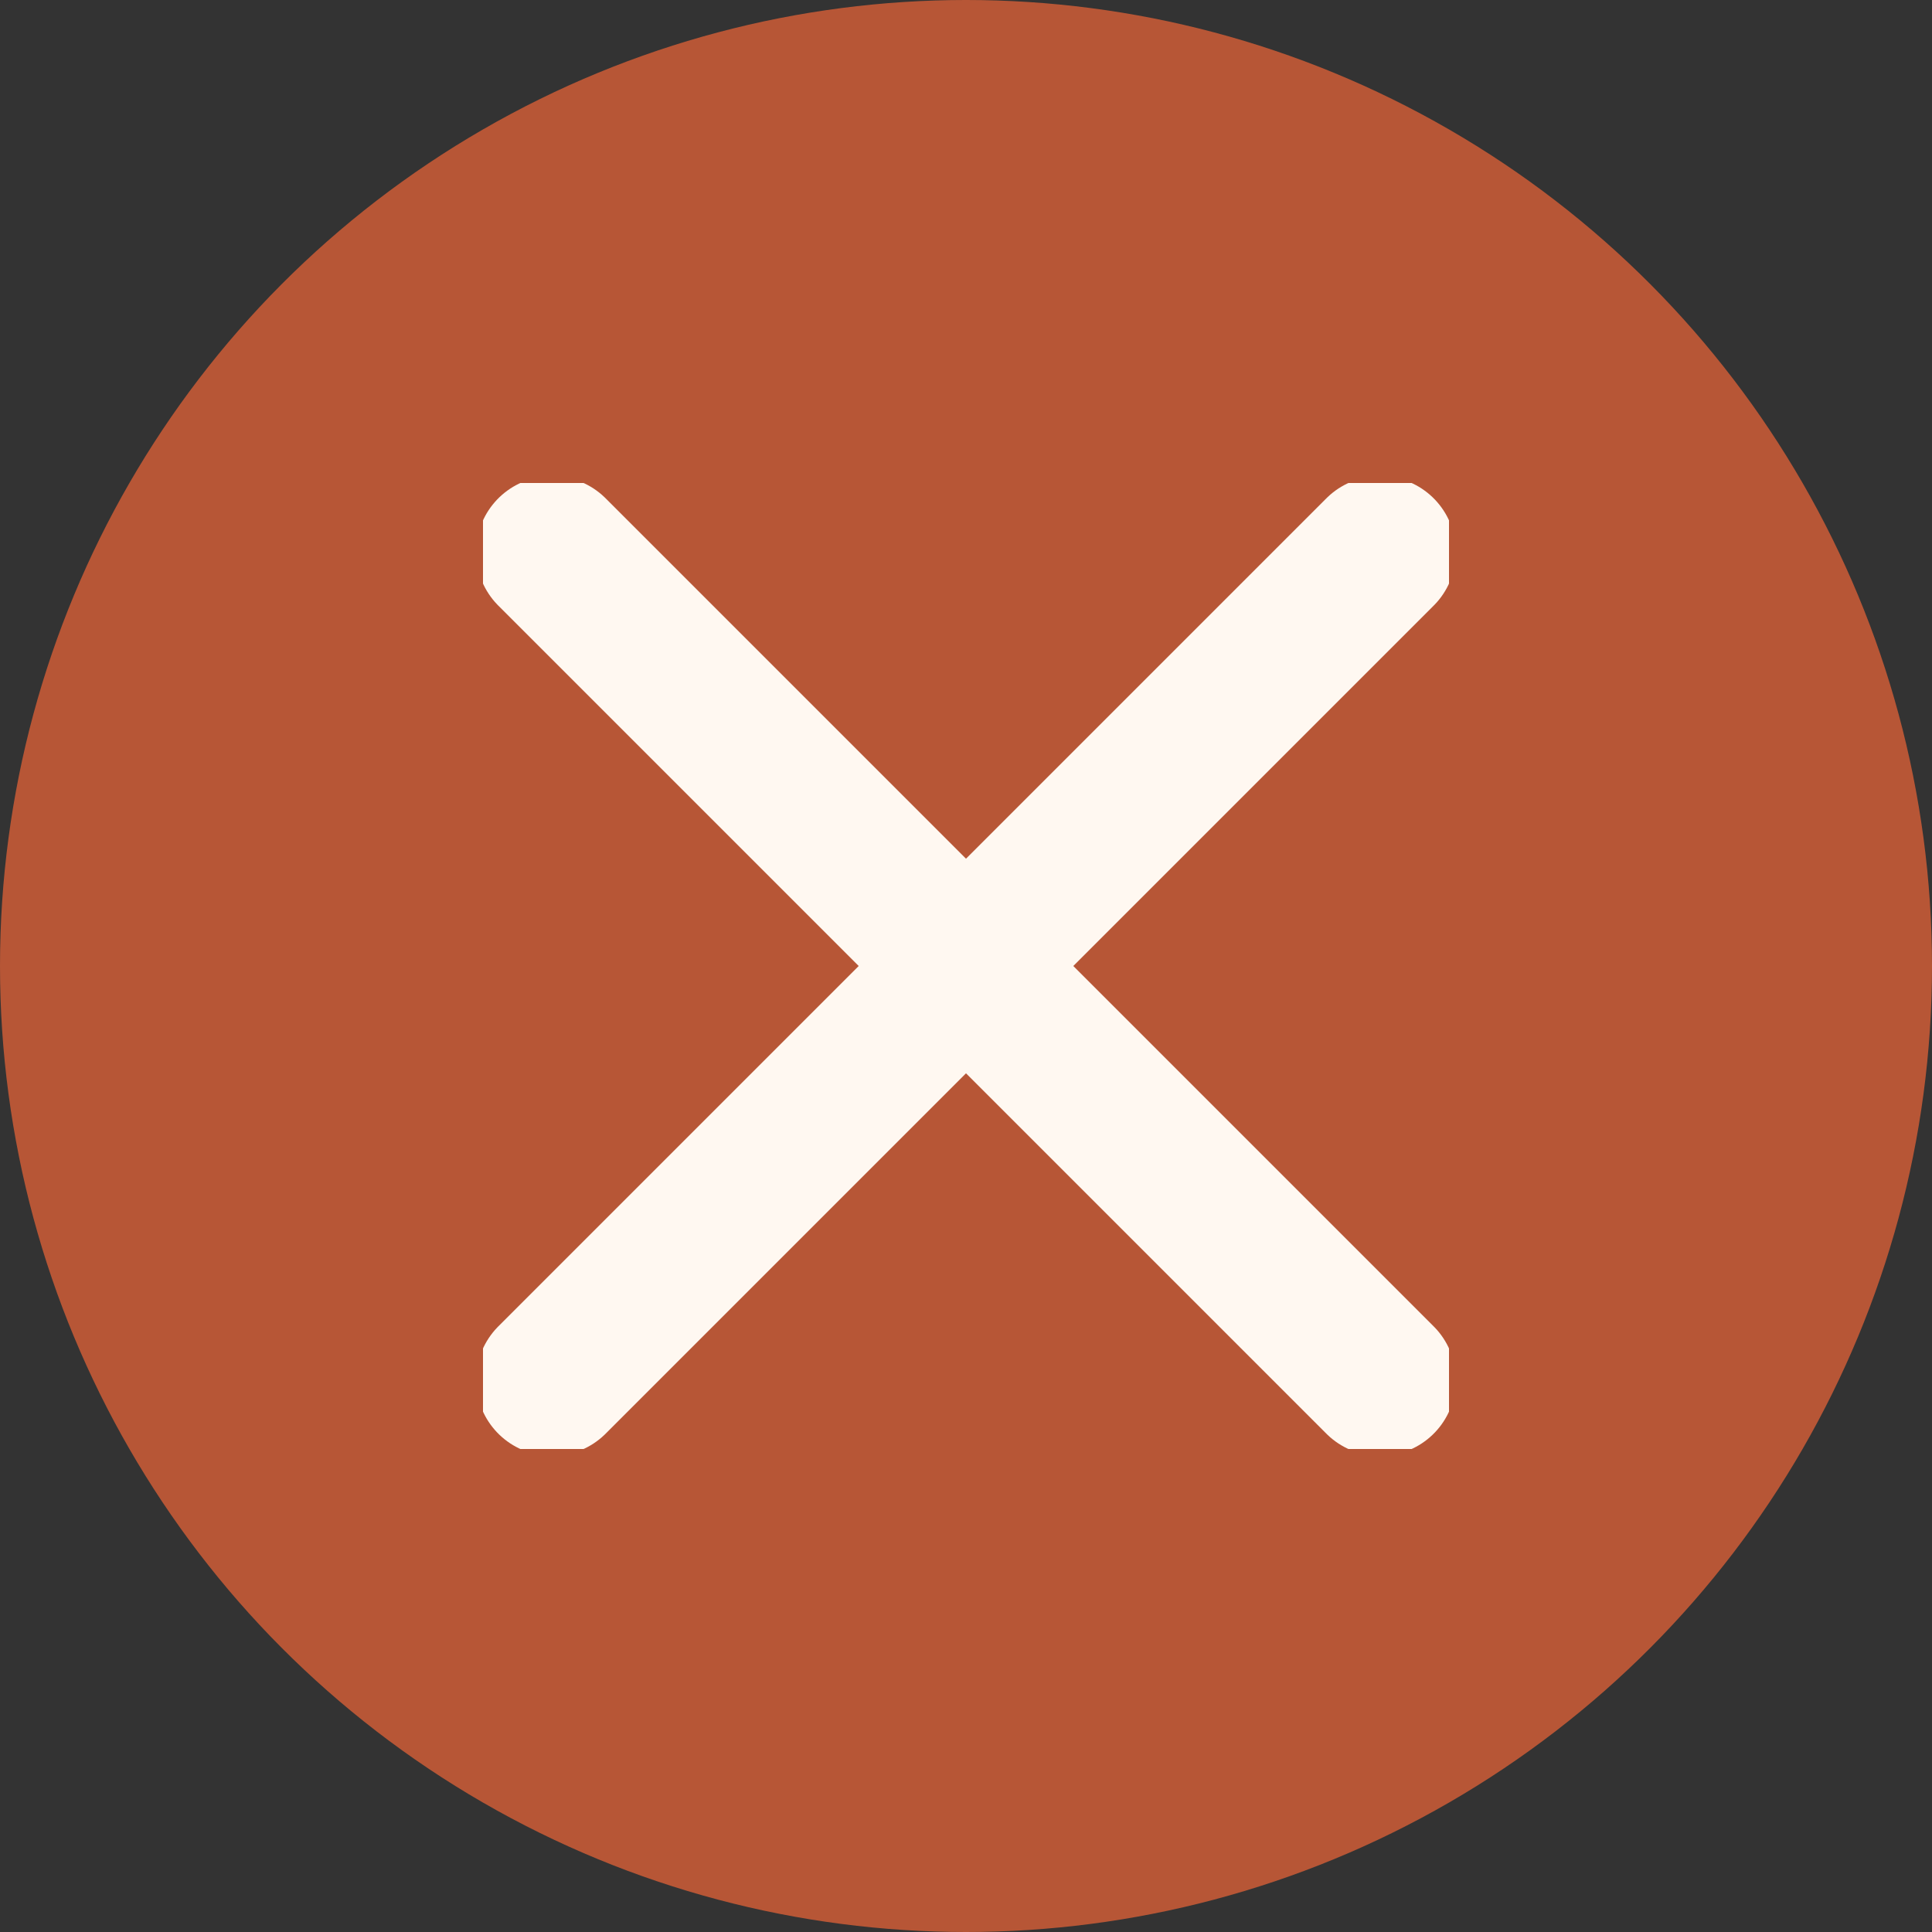
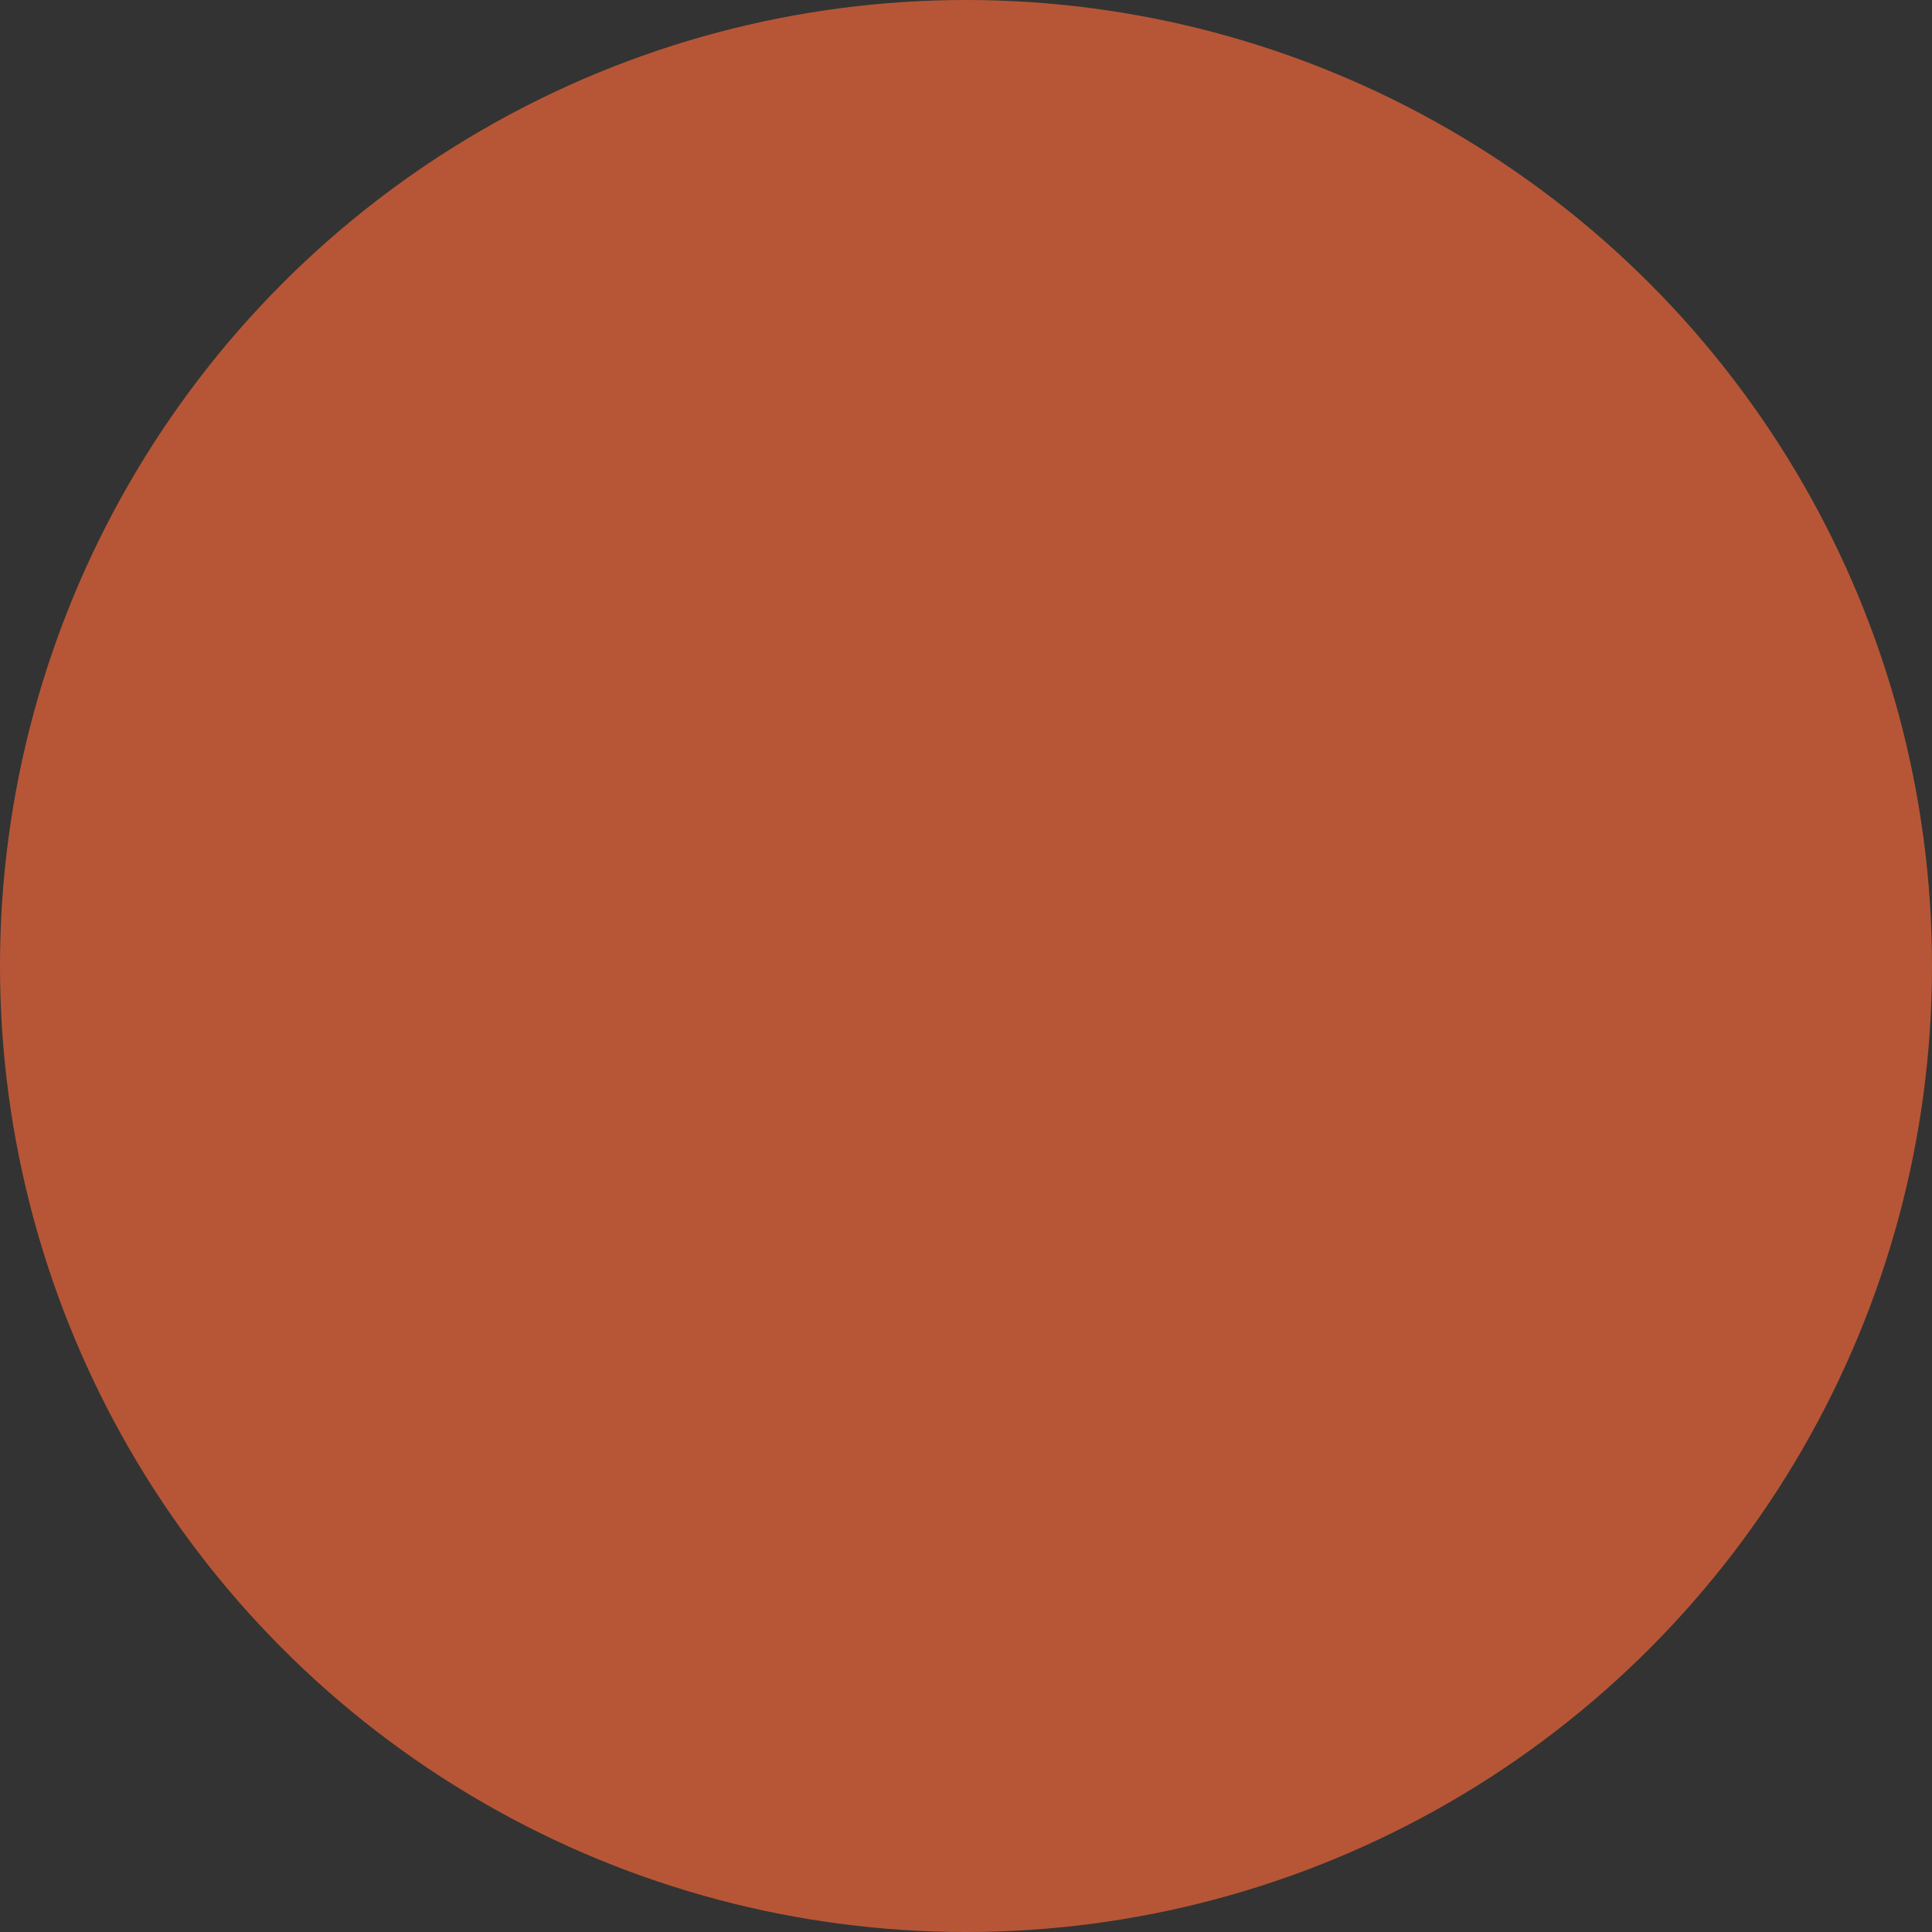
<svg xmlns="http://www.w3.org/2000/svg" width="20" height="20" viewBox="0 0 20 20" fill="none">
  <rect x="0" y="0" width="20" height="20" fill="#333333" stroke="none" />
  <circle cx="10" cy="10" r="10" fill="#B75636" />
  <g clip-path="url(#clip0_1460_6430)">
    <path d="M14.286 5.714L5.714 14.286" stroke="#FFF8F1" stroke-width="1.571" stroke-linecap="round" stroke-linejoin="round" />
    <path d="M5.714 5.714L14.286 14.286" stroke="#FFF8F1" stroke-width="1.571" stroke-linecap="round" stroke-linejoin="round" />
  </g>
  <defs>
    <clipPath id="clip0_1460_6430">
-       <rect width="10" height="10" fill="white" transform="translate(5 5)" />
-     </clipPath>
+       </clipPath>
  </defs>
</svg>